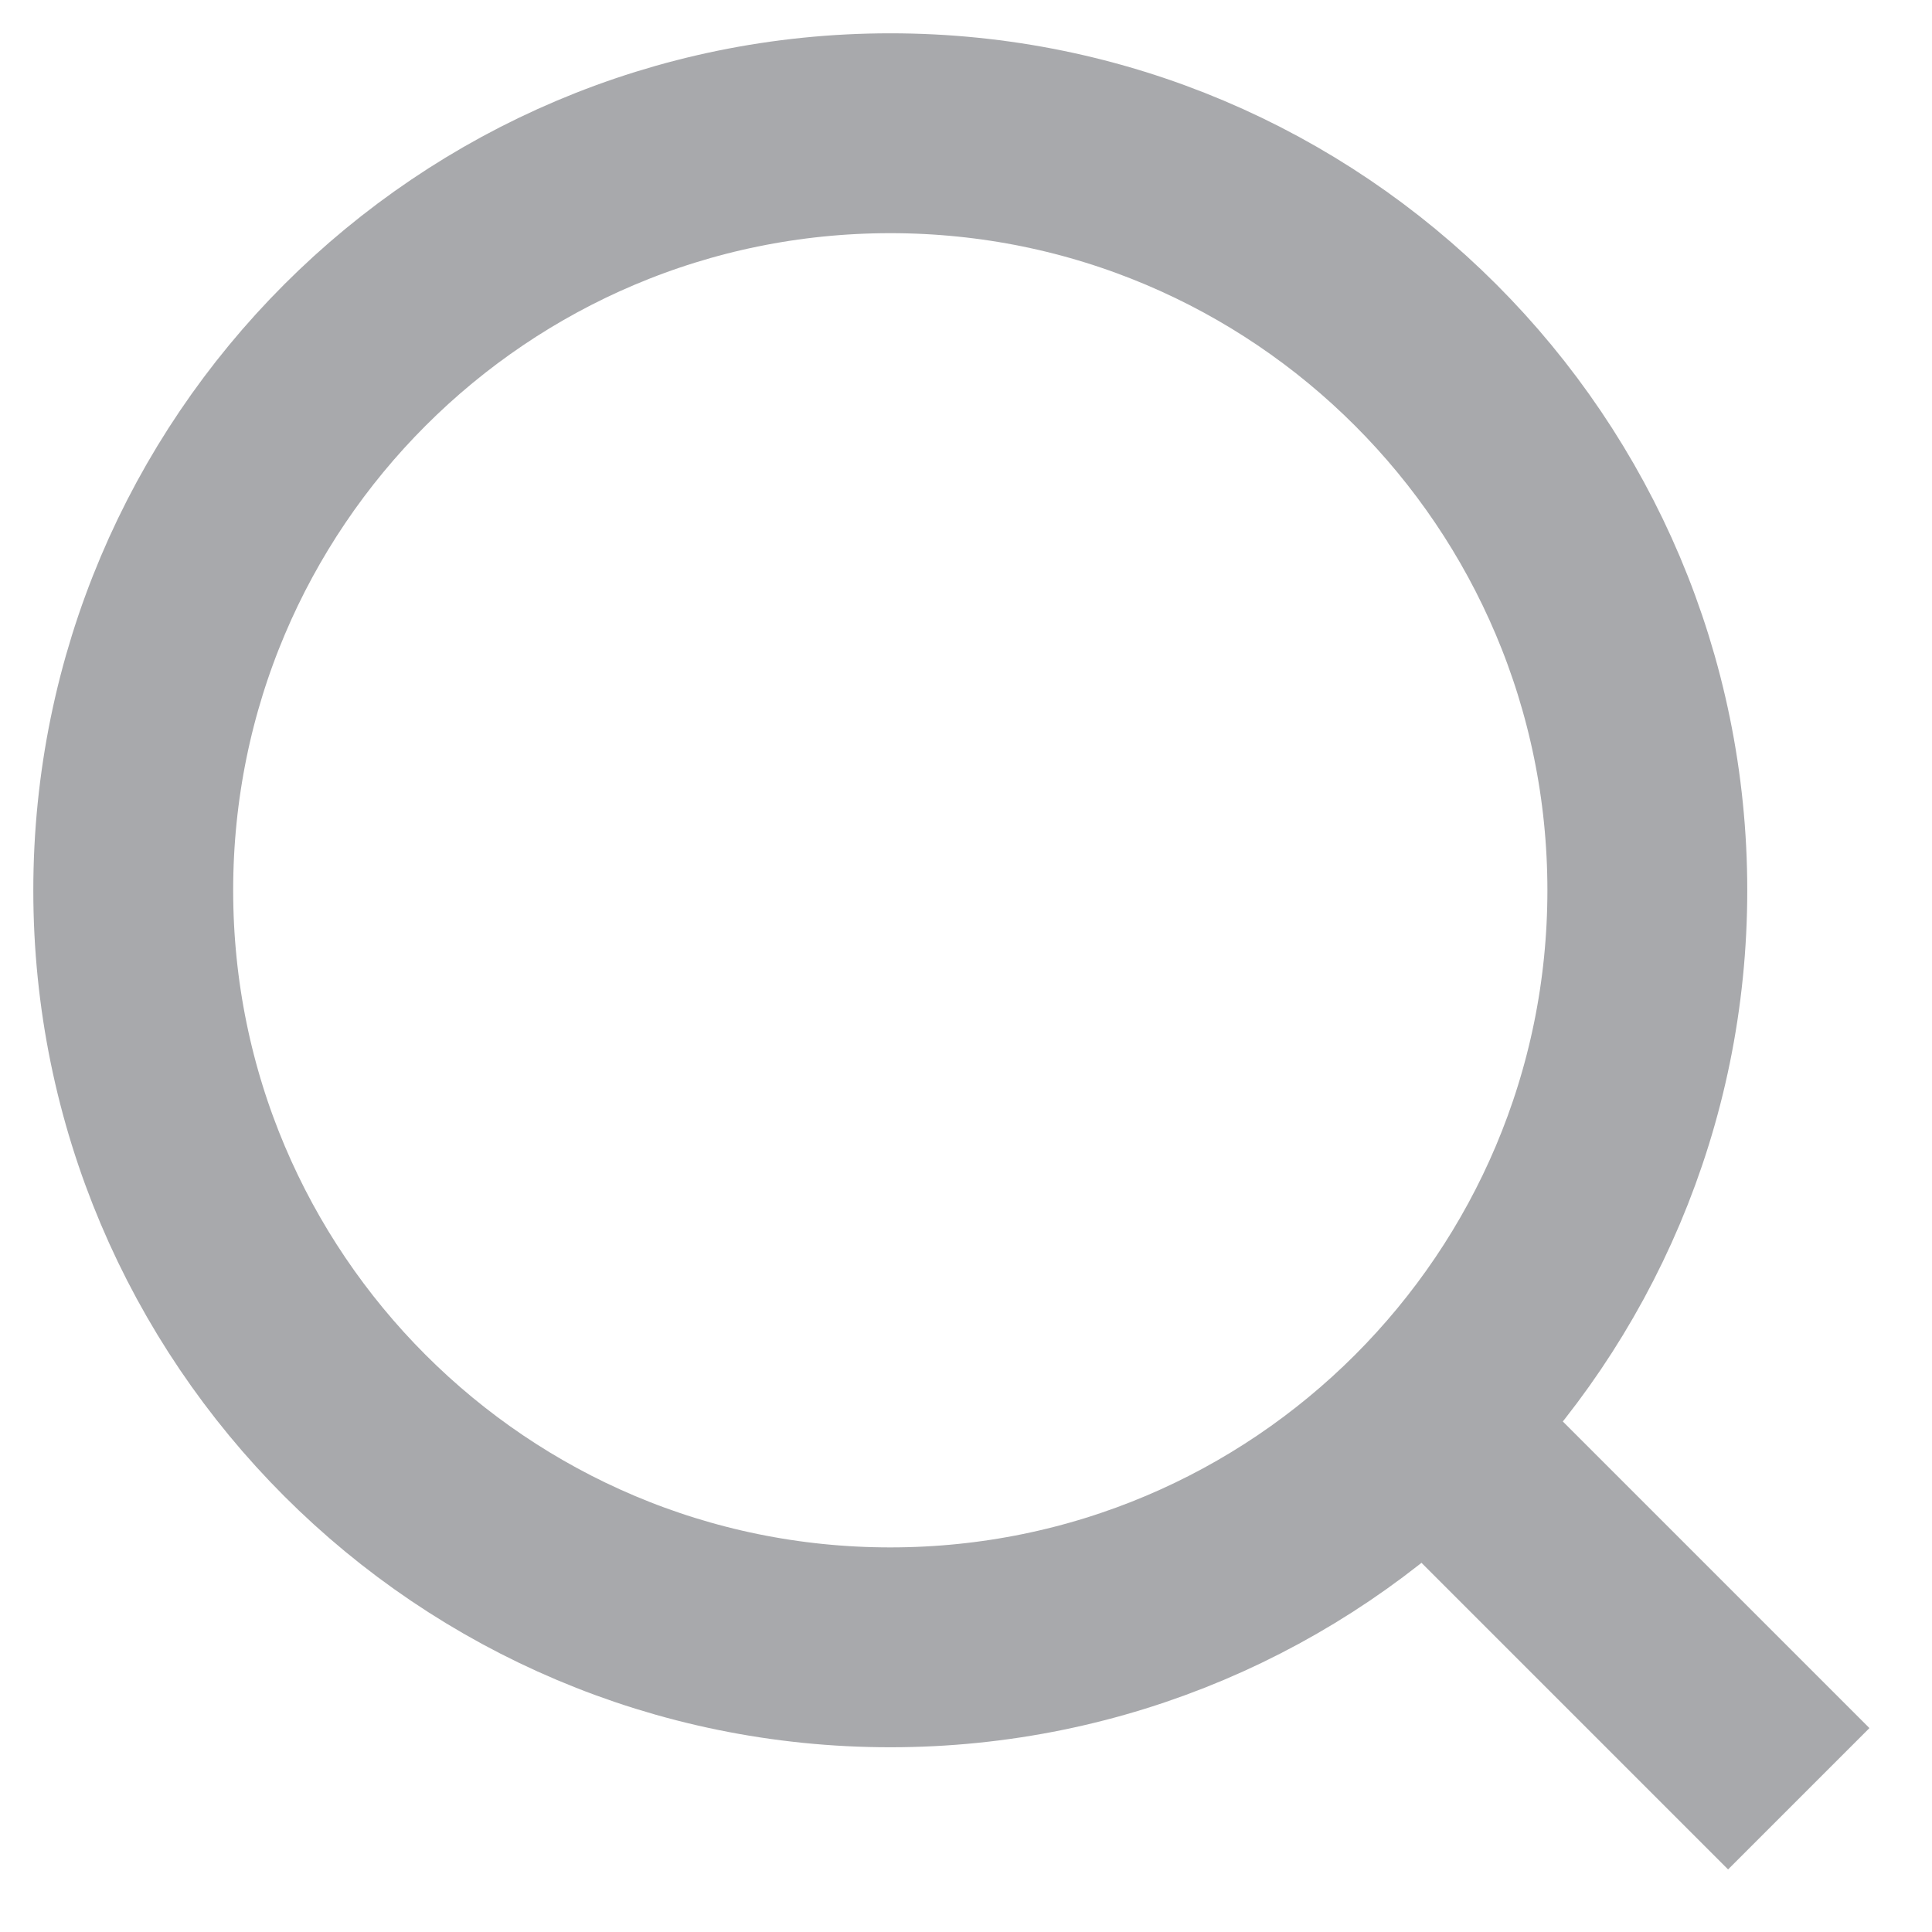
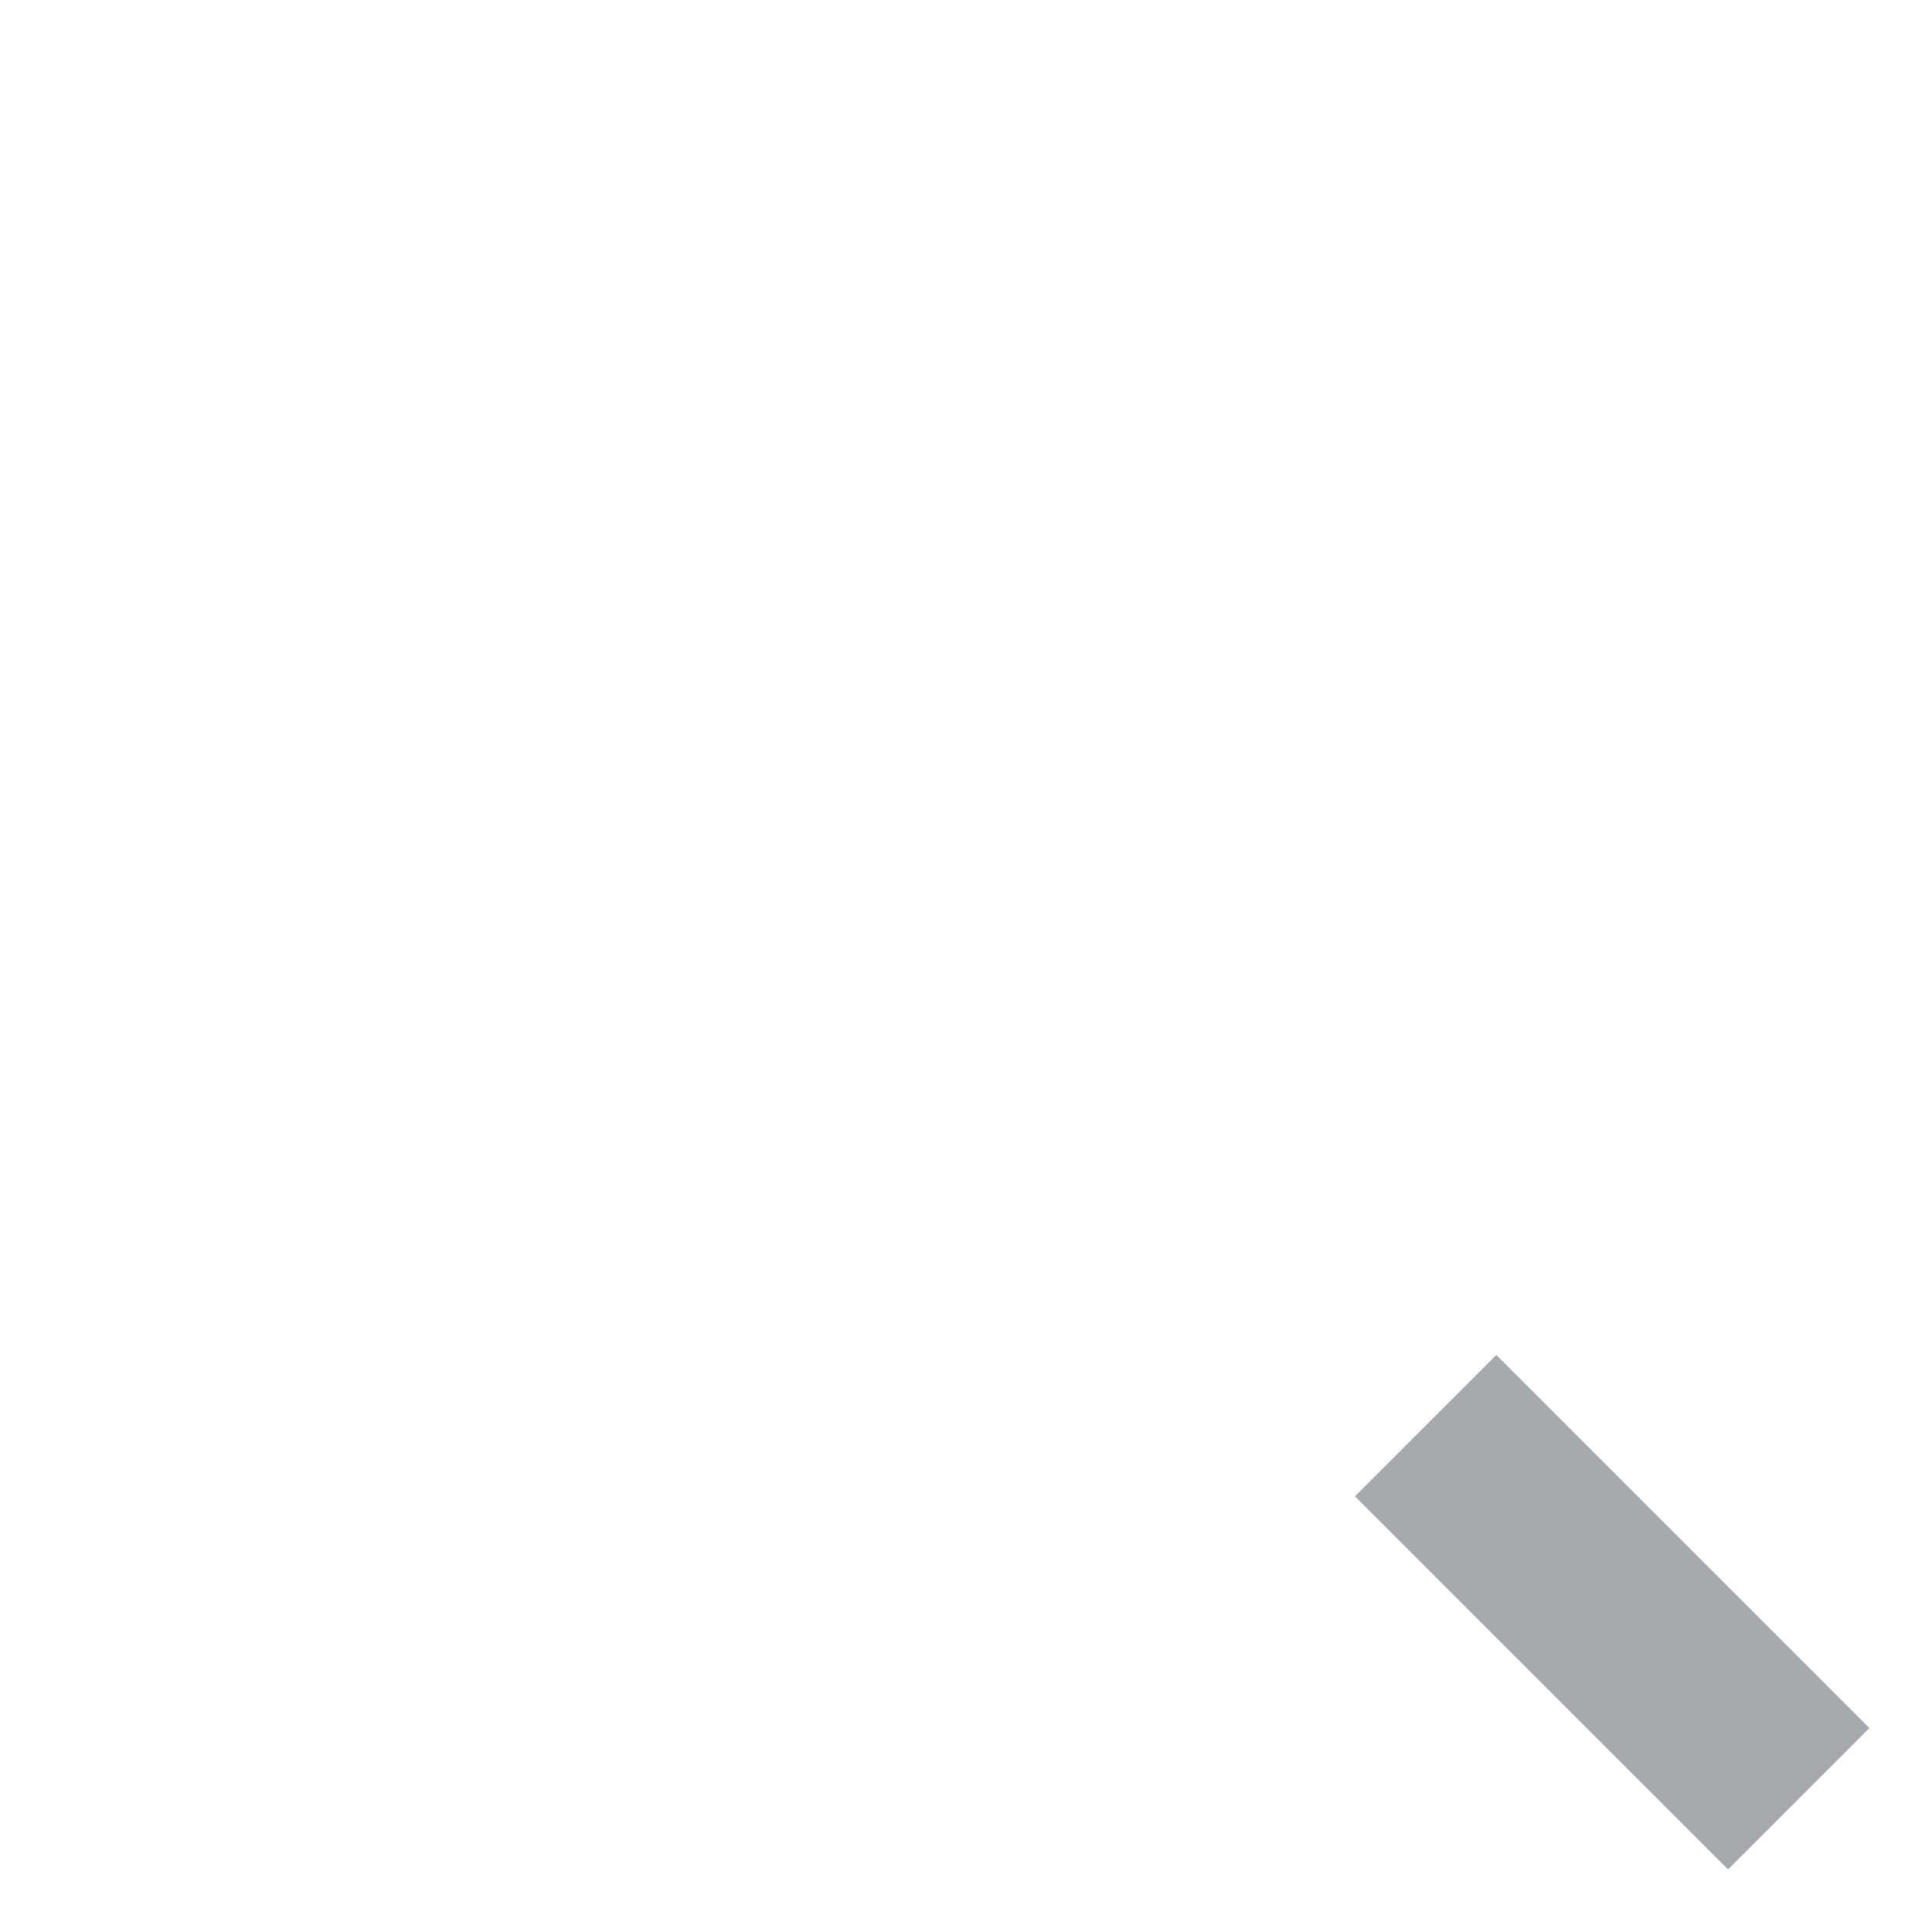
<svg xmlns="http://www.w3.org/2000/svg" width="29" height="29" viewBox="0 0 29 29" fill="none">
  <path d="M21.399 21.399L27 27" stroke="#A8A9AC" stroke-width="3" stroke-miterlimit="10" />
-   <path d="M13.364 24.727C19.64 24.727 24.727 19.64 24.727 13.364C24.727 7.088 19.64 2 13.364 2C7.088 2 2 7.088 2 13.364C2 19.64 7.088 24.727 13.364 24.727Z" stroke="#A8A9AC" stroke-width="3" stroke-miterlimit="10" stroke-linecap="square" />
</svg>